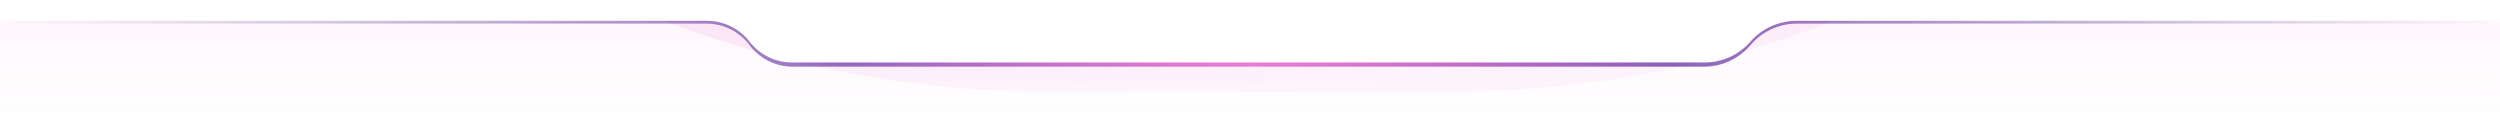
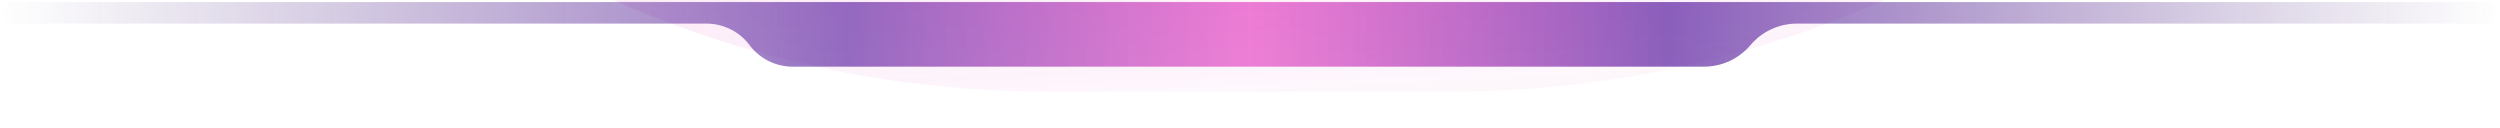
<svg xmlns="http://www.w3.org/2000/svg" width="1440" height="74" viewBox="0 0 1440 74" fill="none">
  <g clip-path="url(#clip0_2484_3573)">
-     <path d="M1439.9 73.19H0.098V-6.10352e-05H1439.9V73.19Z" fill="url(#paint0_linear_2484_3573)" fill-opacity="0.25" />
    <mask id="mask0_2484_3573" style="mask-type:alpha" maskUnits="userSpaceOnUse" x="0" y="0" width="1440" height="74">
      <path d="M1439.9 73.19H0.098V-6.10352e-05H1439.9V73.19Z" fill="#D9D9D9" />
    </mask>
    <g mask="url(#mask0_2484_3573)">
      <g filter="url(#filter0_f_2484_3573)">
        <path d="M-14.301 -565.123C-14.301 -223.857 262.349 52.793 603.615 52.793H835.183C1176.45 52.793 1453.1 -223.857 1453.1 -565.123H-14.301Z" fill="url(#paint1_linear_2484_3573)" fill-opacity="0.5" />
      </g>
    </g>
    <path fill-rule="evenodd" clip-rule="evenodd" d="M1008.26 25.996C1001.6 33.86 991.82 38.395 981.516 38.395H456.536C446.779 38.395 437.593 33.801 431.739 25.996C425.885 18.191 416.699 13.598 406.942 13.598H6.297C2.873 13.598 0.098 10.822 0.098 7.399C0.098 3.975 2.873 1.2 6.297 1.2H1433.7C1437.13 1.2 1439.9 3.975 1439.9 7.399C1439.9 10.822 1437.13 13.598 1433.7 13.598H1035C1024.7 13.598 1014.92 18.133 1008.26 25.996Z" fill="url(#paint2_linear_2484_3573)" fill-opacity="0.8" />
-     <path fill-rule="evenodd" clip-rule="evenodd" d="M1008.26 23.997C1001.59 31.622 991.949 35.995 981.818 35.995H456.218C446.642 35.995 437.605 31.565 431.739 23.997C425.873 16.428 416.835 11.998 407.26 11.998H6.097C6.087 11.998 6.077 11.998 6.066 11.998H0.098V5.999V-8.39233e-05H36.093H1403.91H1439.9V5.999V11.998H1433.94L1433.9 11.998H1034.7C1024.57 11.998 1014.93 16.372 1008.26 23.997Z" fill="white" />
  </g>
  <defs>
    <filter id="filter0_f_2484_3573" x="-43.697" y="-594.519" width="1526.19" height="676.707" filterUnits="userSpaceOnUse" color-interpolation-filters="sRGB">
      <feGaussianBlur stdDeviation="14.698" />
    </filter>
    <linearGradient id="paint0_linear_2484_3573" x1="719.999" y1="73.19" x2="719.999" y2="-6.10352e-05" gradientUnits="userSpaceOnUse">
      <stop stop-color="#DD00AC" stop-opacity="0" />
      <stop offset="1" stop-color="#DD00AC" stop-opacity="0.15" />
    </linearGradient>
    <linearGradient id="paint1_linear_2484_3573" x1="720.835" y1="52.793" x2="689.494" y2="-563.602" gradientUnits="userSpaceOnUse">
      <stop stop-color="#D601AB" stop-opacity="0.06" />
      <stop offset="1" stop-color="#D601AB" />
    </linearGradient>
    <linearGradient id="paint2_linear_2484_3573" x1="0.098" y1="1.199" x2="1439.9" y2="1.199" gradientUnits="userSpaceOnUse">
      <stop stop-color="#432372" stop-opacity="0" />
      <stop offset="0.339" stop-color="#410093" stop-opacity="0.698" />
      <stop offset="0.5" stop-color="#DD00AC" stop-opacity="0.6" />
      <stop offset="0.667" stop-color="#410093" stop-opacity="0.76" />
      <stop offset="1" stop-color="#432372" stop-opacity="0" />
    </linearGradient>
    <clipPath id="clip0_2484_3573">
      <rect width="1439.8" height="73.19" fill="white" transform="matrix(1 0 0 -1 0.098 73.19)" />
    </clipPath>
  </defs>
</svg>